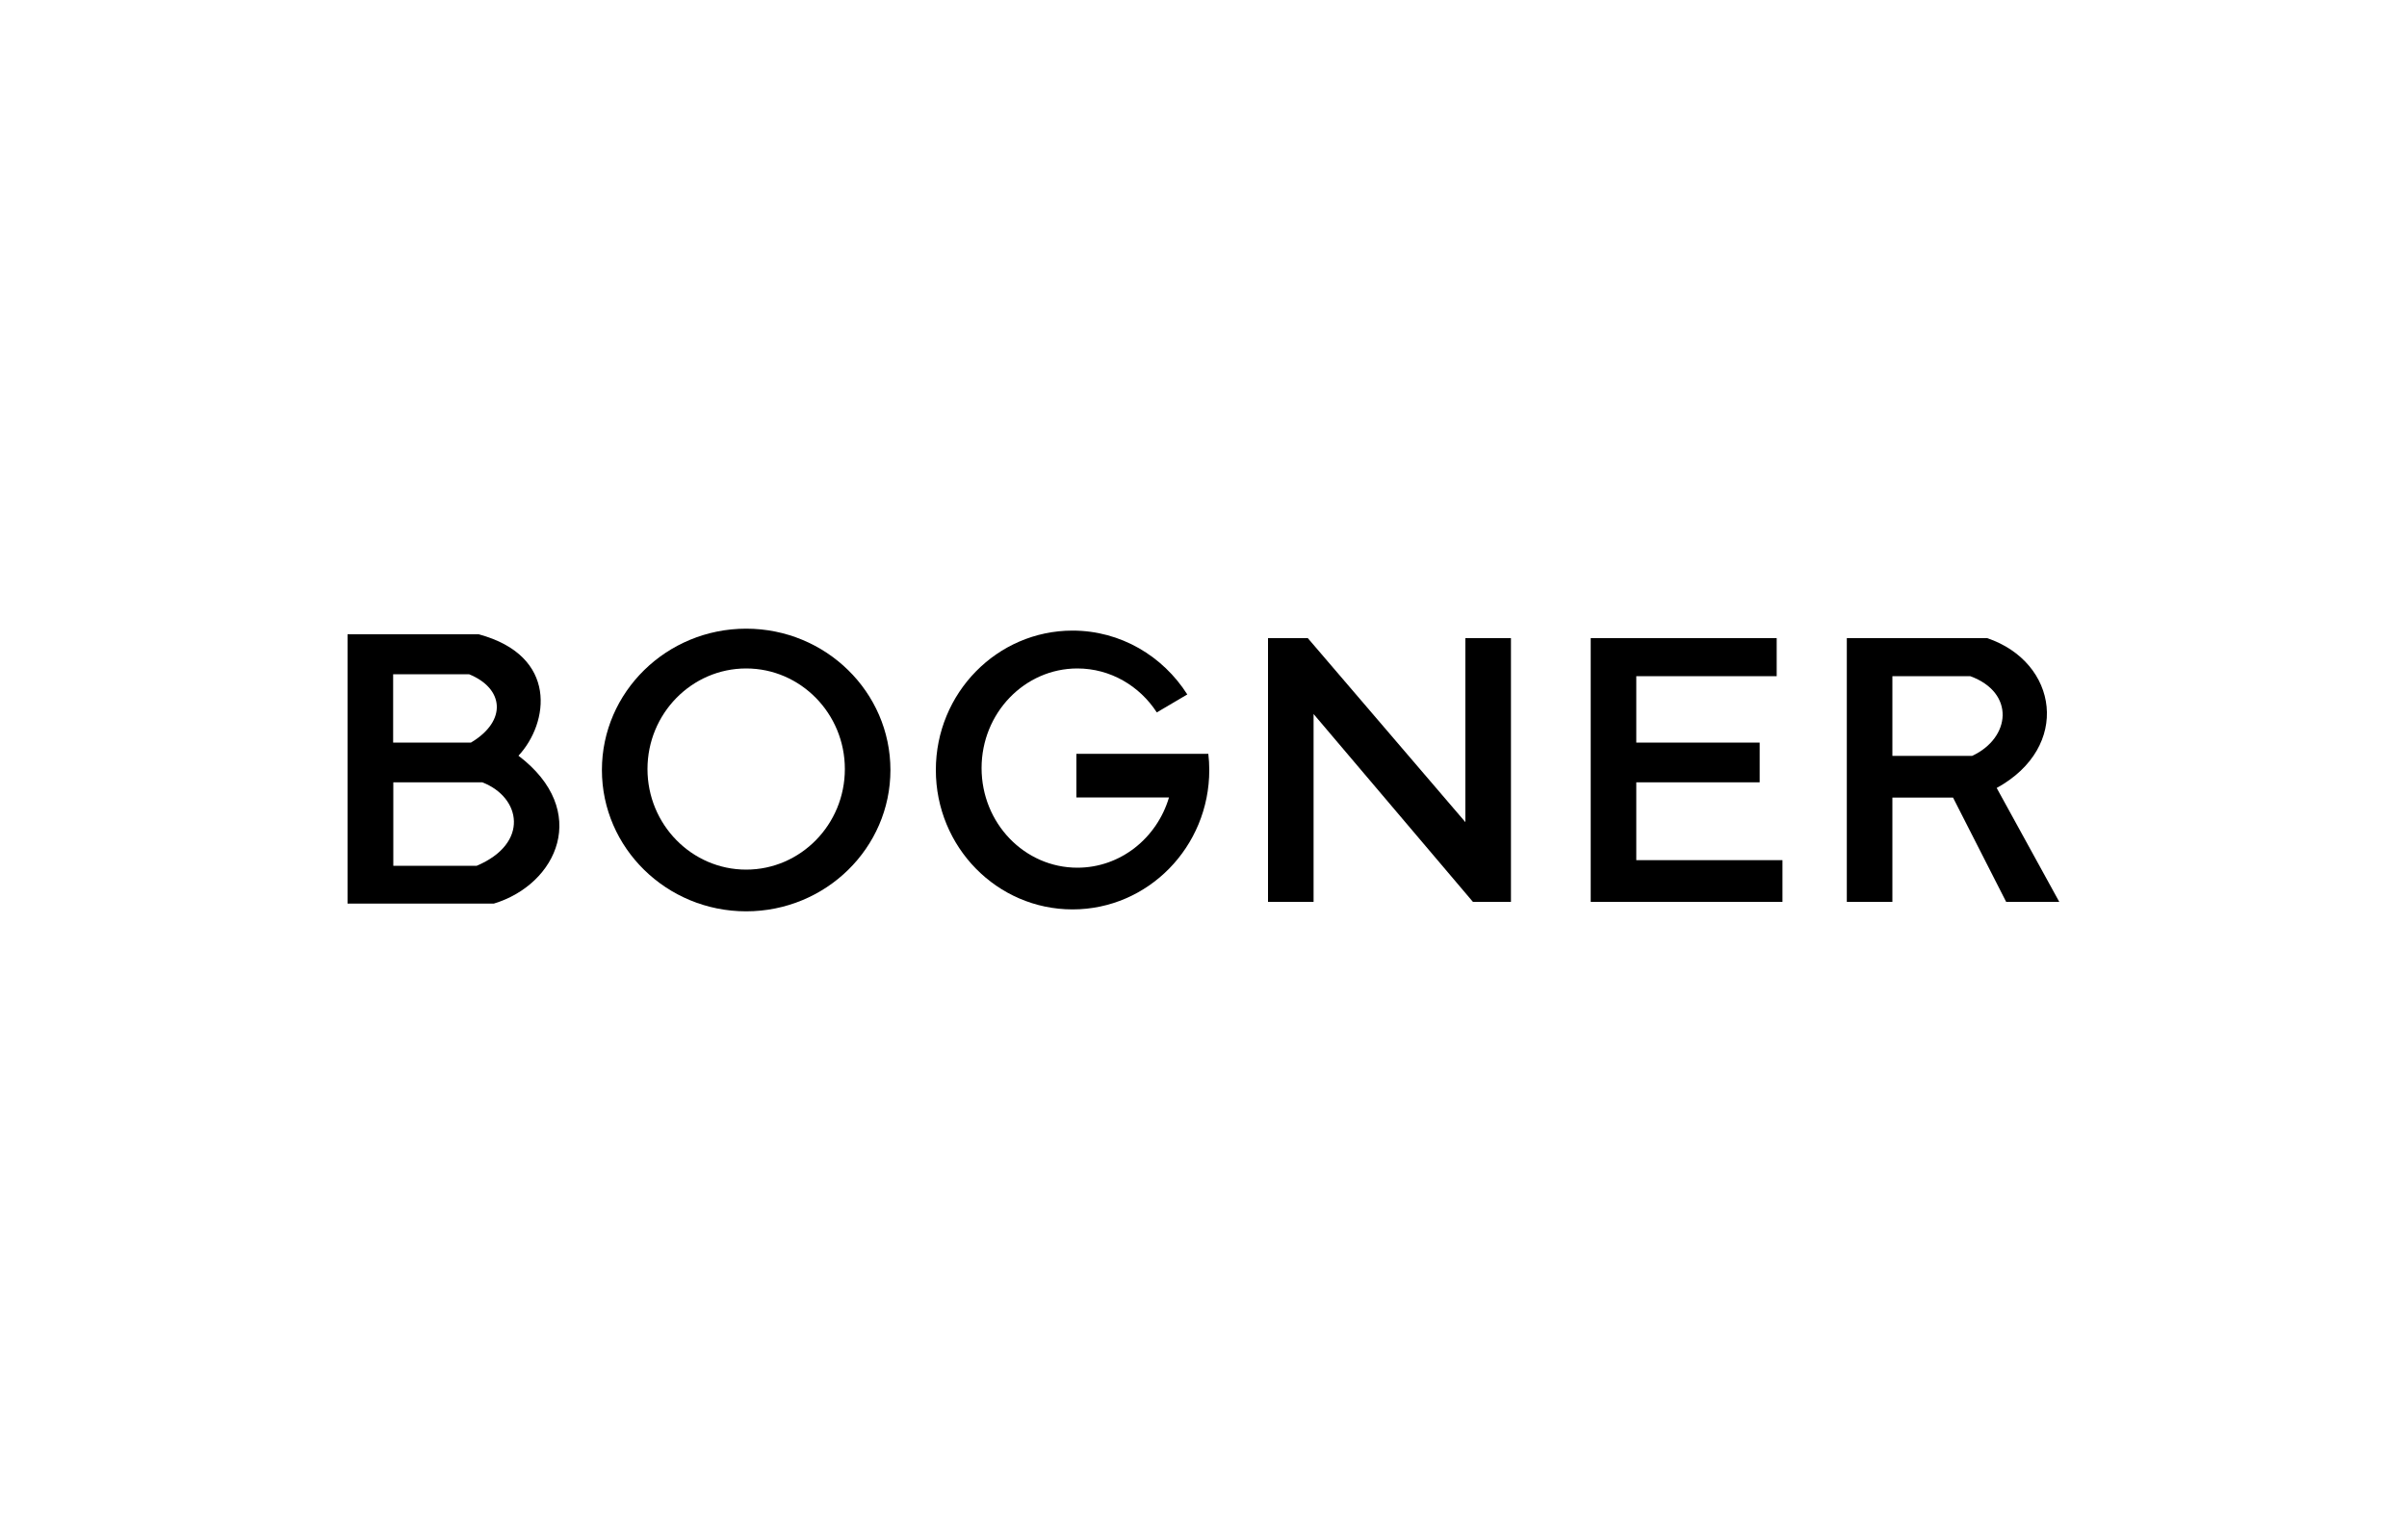
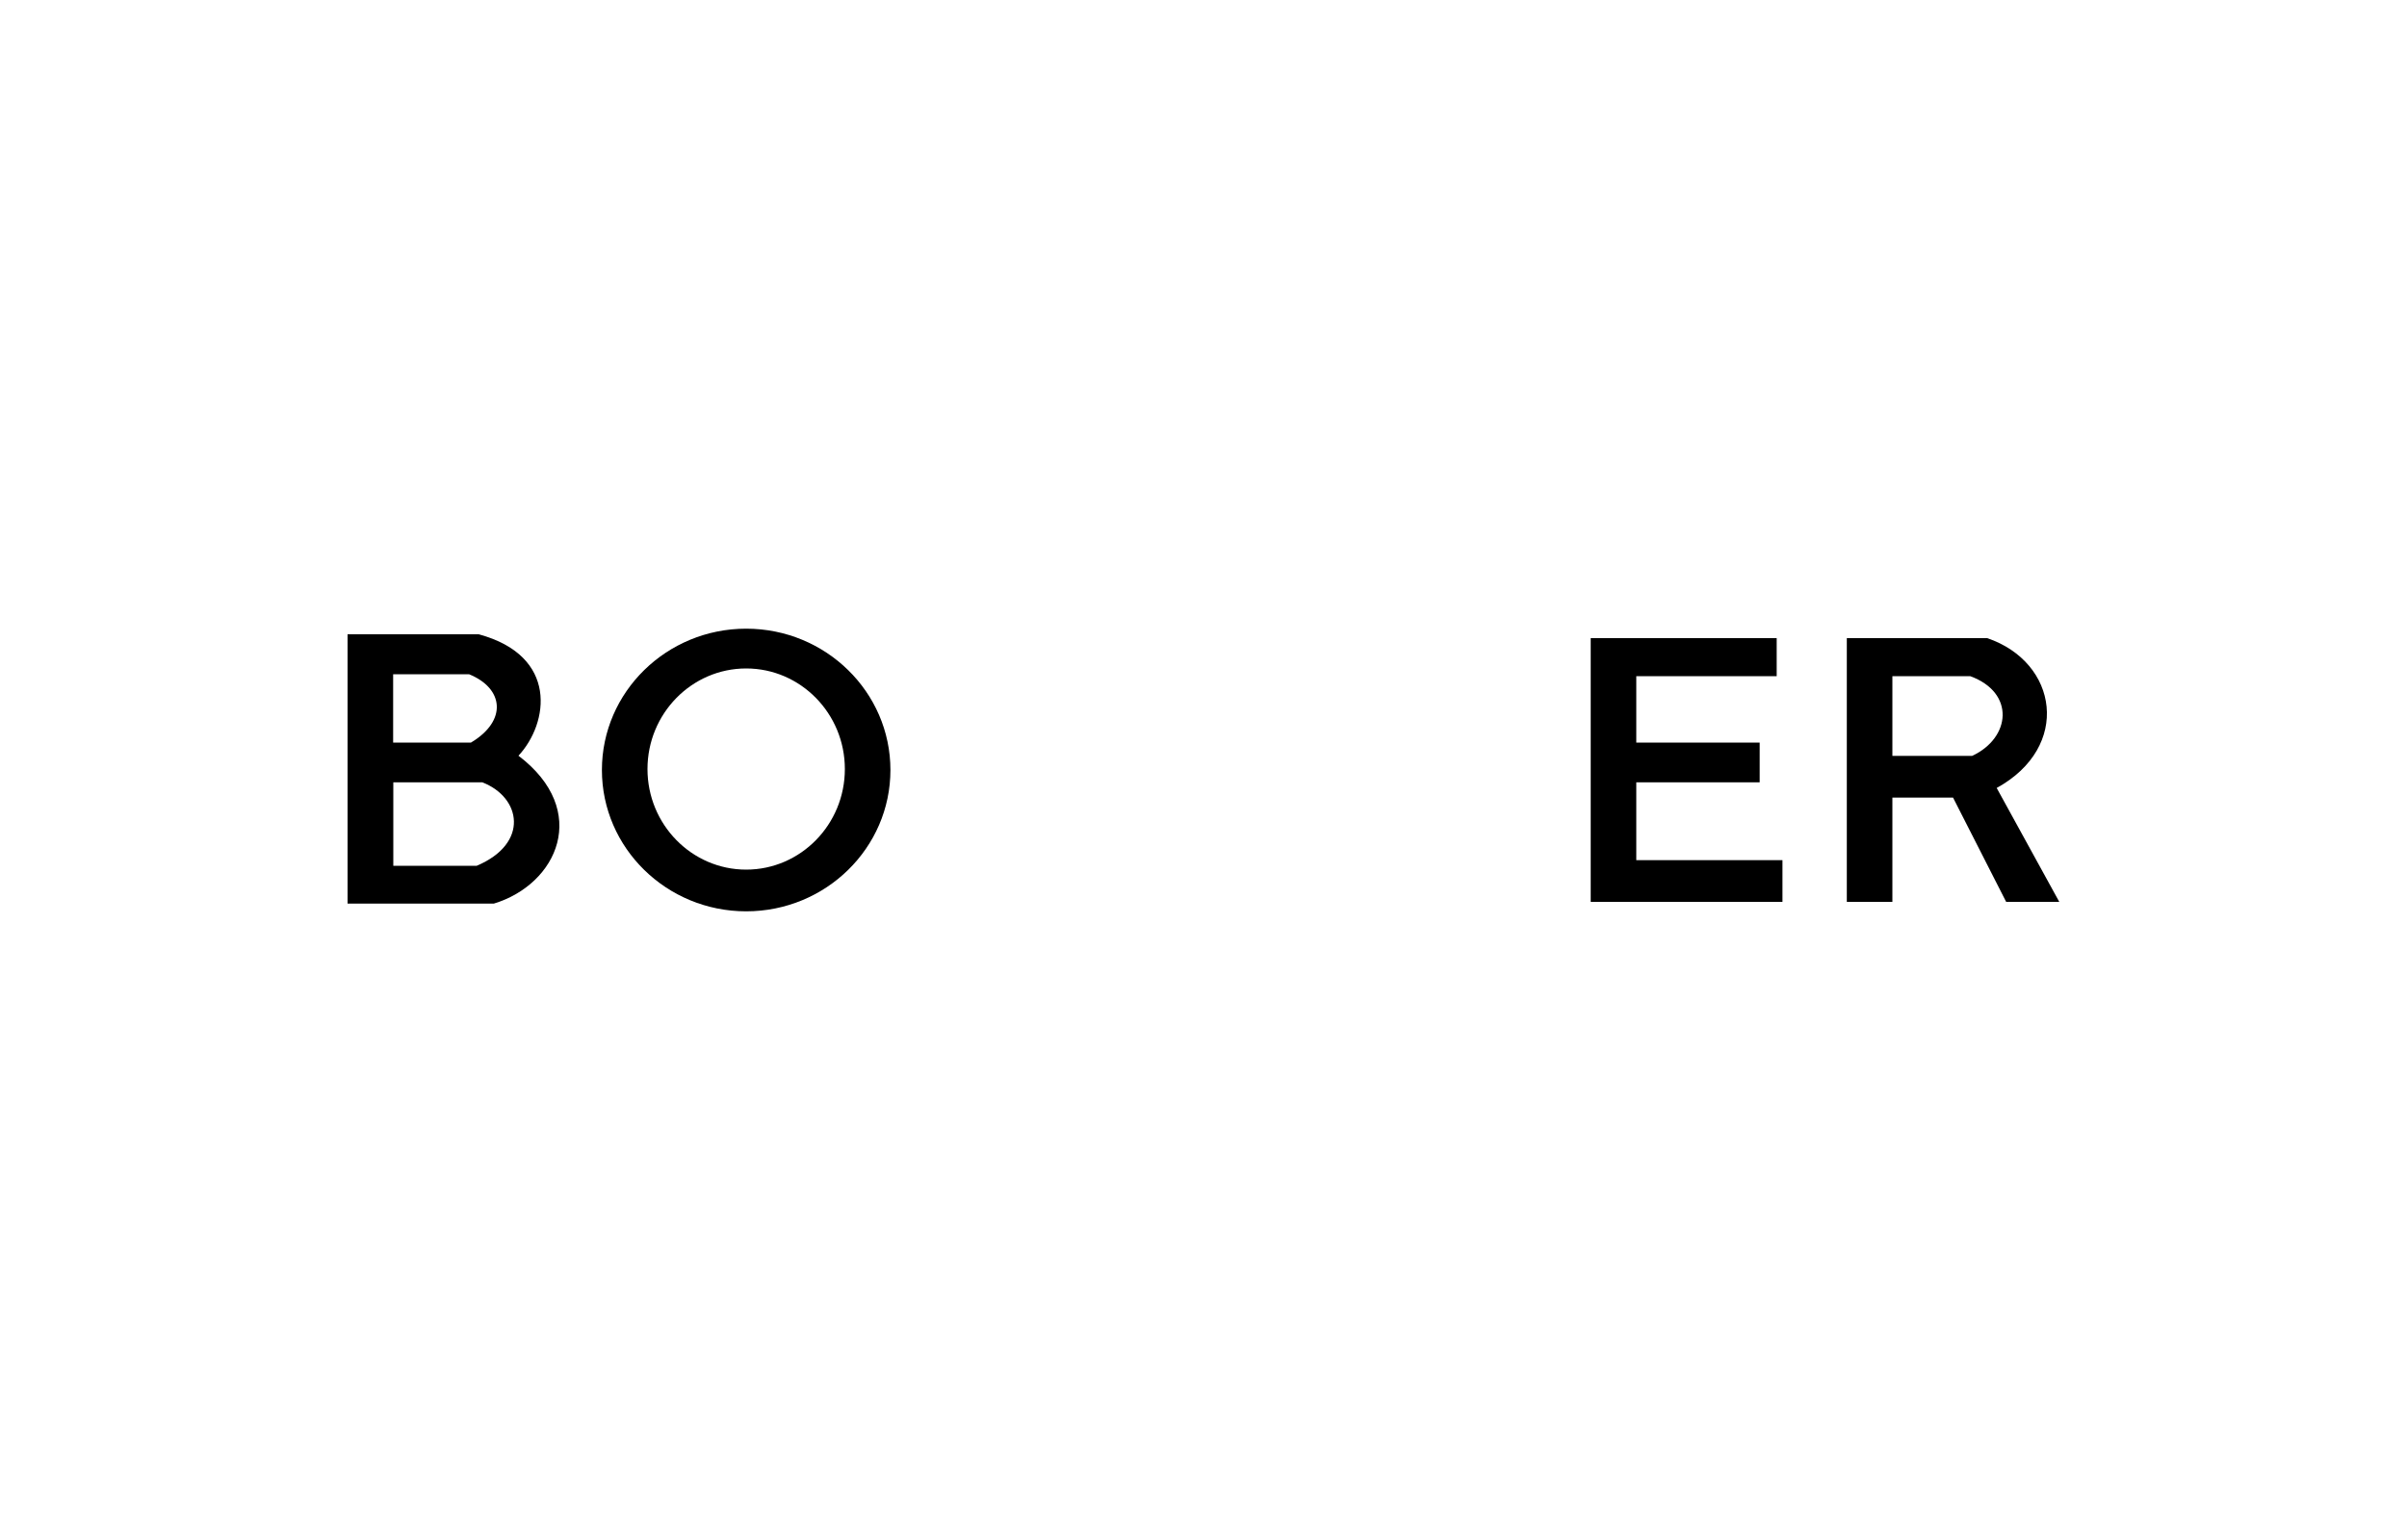
<svg xmlns="http://www.w3.org/2000/svg" id="Ebene_1" viewBox="0 0 150 96">
  <defs>
    <style>
      .cls-1 {
        fill-rule: evenodd;
      }
    </style>
  </defs>
  <path id="path9019" class="cls-1" d="M21.66,39.54v16.79h9.11c3.97-1.2,6.05-5.8,1.54-9.22,1.89-2.03,2.5-6.23-2.48-7.57h-8.16ZM24.5,42.03h4.73c2.17.88,2.4,2.9.12,4.26h-4.85v-4.26ZM24.5,48.77h5.56c2.41.93,2.95,3.8-.35,5.2h-5.2v-5.2Z" />
  <path id="path10965" d="M46.5,39.19c-4.96,0-8.99,3.95-8.99,8.81,0,4.86,4.03,8.81,8.99,8.81s8.99-3.95,8.99-8.81-4.03-8.81-8.99-8.81ZM46.5,41.67c3.39,0,6.15,2.81,6.15,6.27s-2.76,6.27-6.15,6.27-6.15-2.81-6.15-6.27,2.76-6.27,6.15-6.27Z" />
-   <path id="path10972" d="M66.84,39.31c-4.7,0-8.52,3.89-8.52,8.69s3.81,8.69,8.52,8.69c4.7,0,8.52-3.89,8.52-8.69,0-.34-.02-.67-.06-1.01h-8.22v2.72h5.77c-.75,2.53-3.02,4.38-5.71,4.38-3.3,0-5.97-2.78-5.97-6.21s2.68-6.21,5.97-6.21c2.06,0,3.88,1.09,4.95,2.74l1.9-1.12c-1.52-2.39-4.15-3.98-7.15-3.98Z" />
-   <path id="path10986" class="cls-1" d="M79.02,56.22v-16.44h2.48l9.82,11.47v-11.47h2.84v16.44h-2.37l-9.93-11.71v11.71h-2.84Z" />
  <path id="path11957" class="cls-1" d="M99.13,56.22v-16.44h11.59v2.37h-8.75v4.14h7.69v2.48h-7.69v4.85h9.11v2.6h-11.94Z" />
  <path id="path12928" class="cls-1" d="M115.09,39.78v16.44h2.84v-6.5h3.78l3.31,6.5h3.31l-3.9-7.1c4.66-2.56,3.83-7.84-.59-9.34h-8.75ZM117.93,42.15h4.85c2.82,1.03,2.53,3.85.12,4.97h-4.97v-4.97Z" />
</svg>